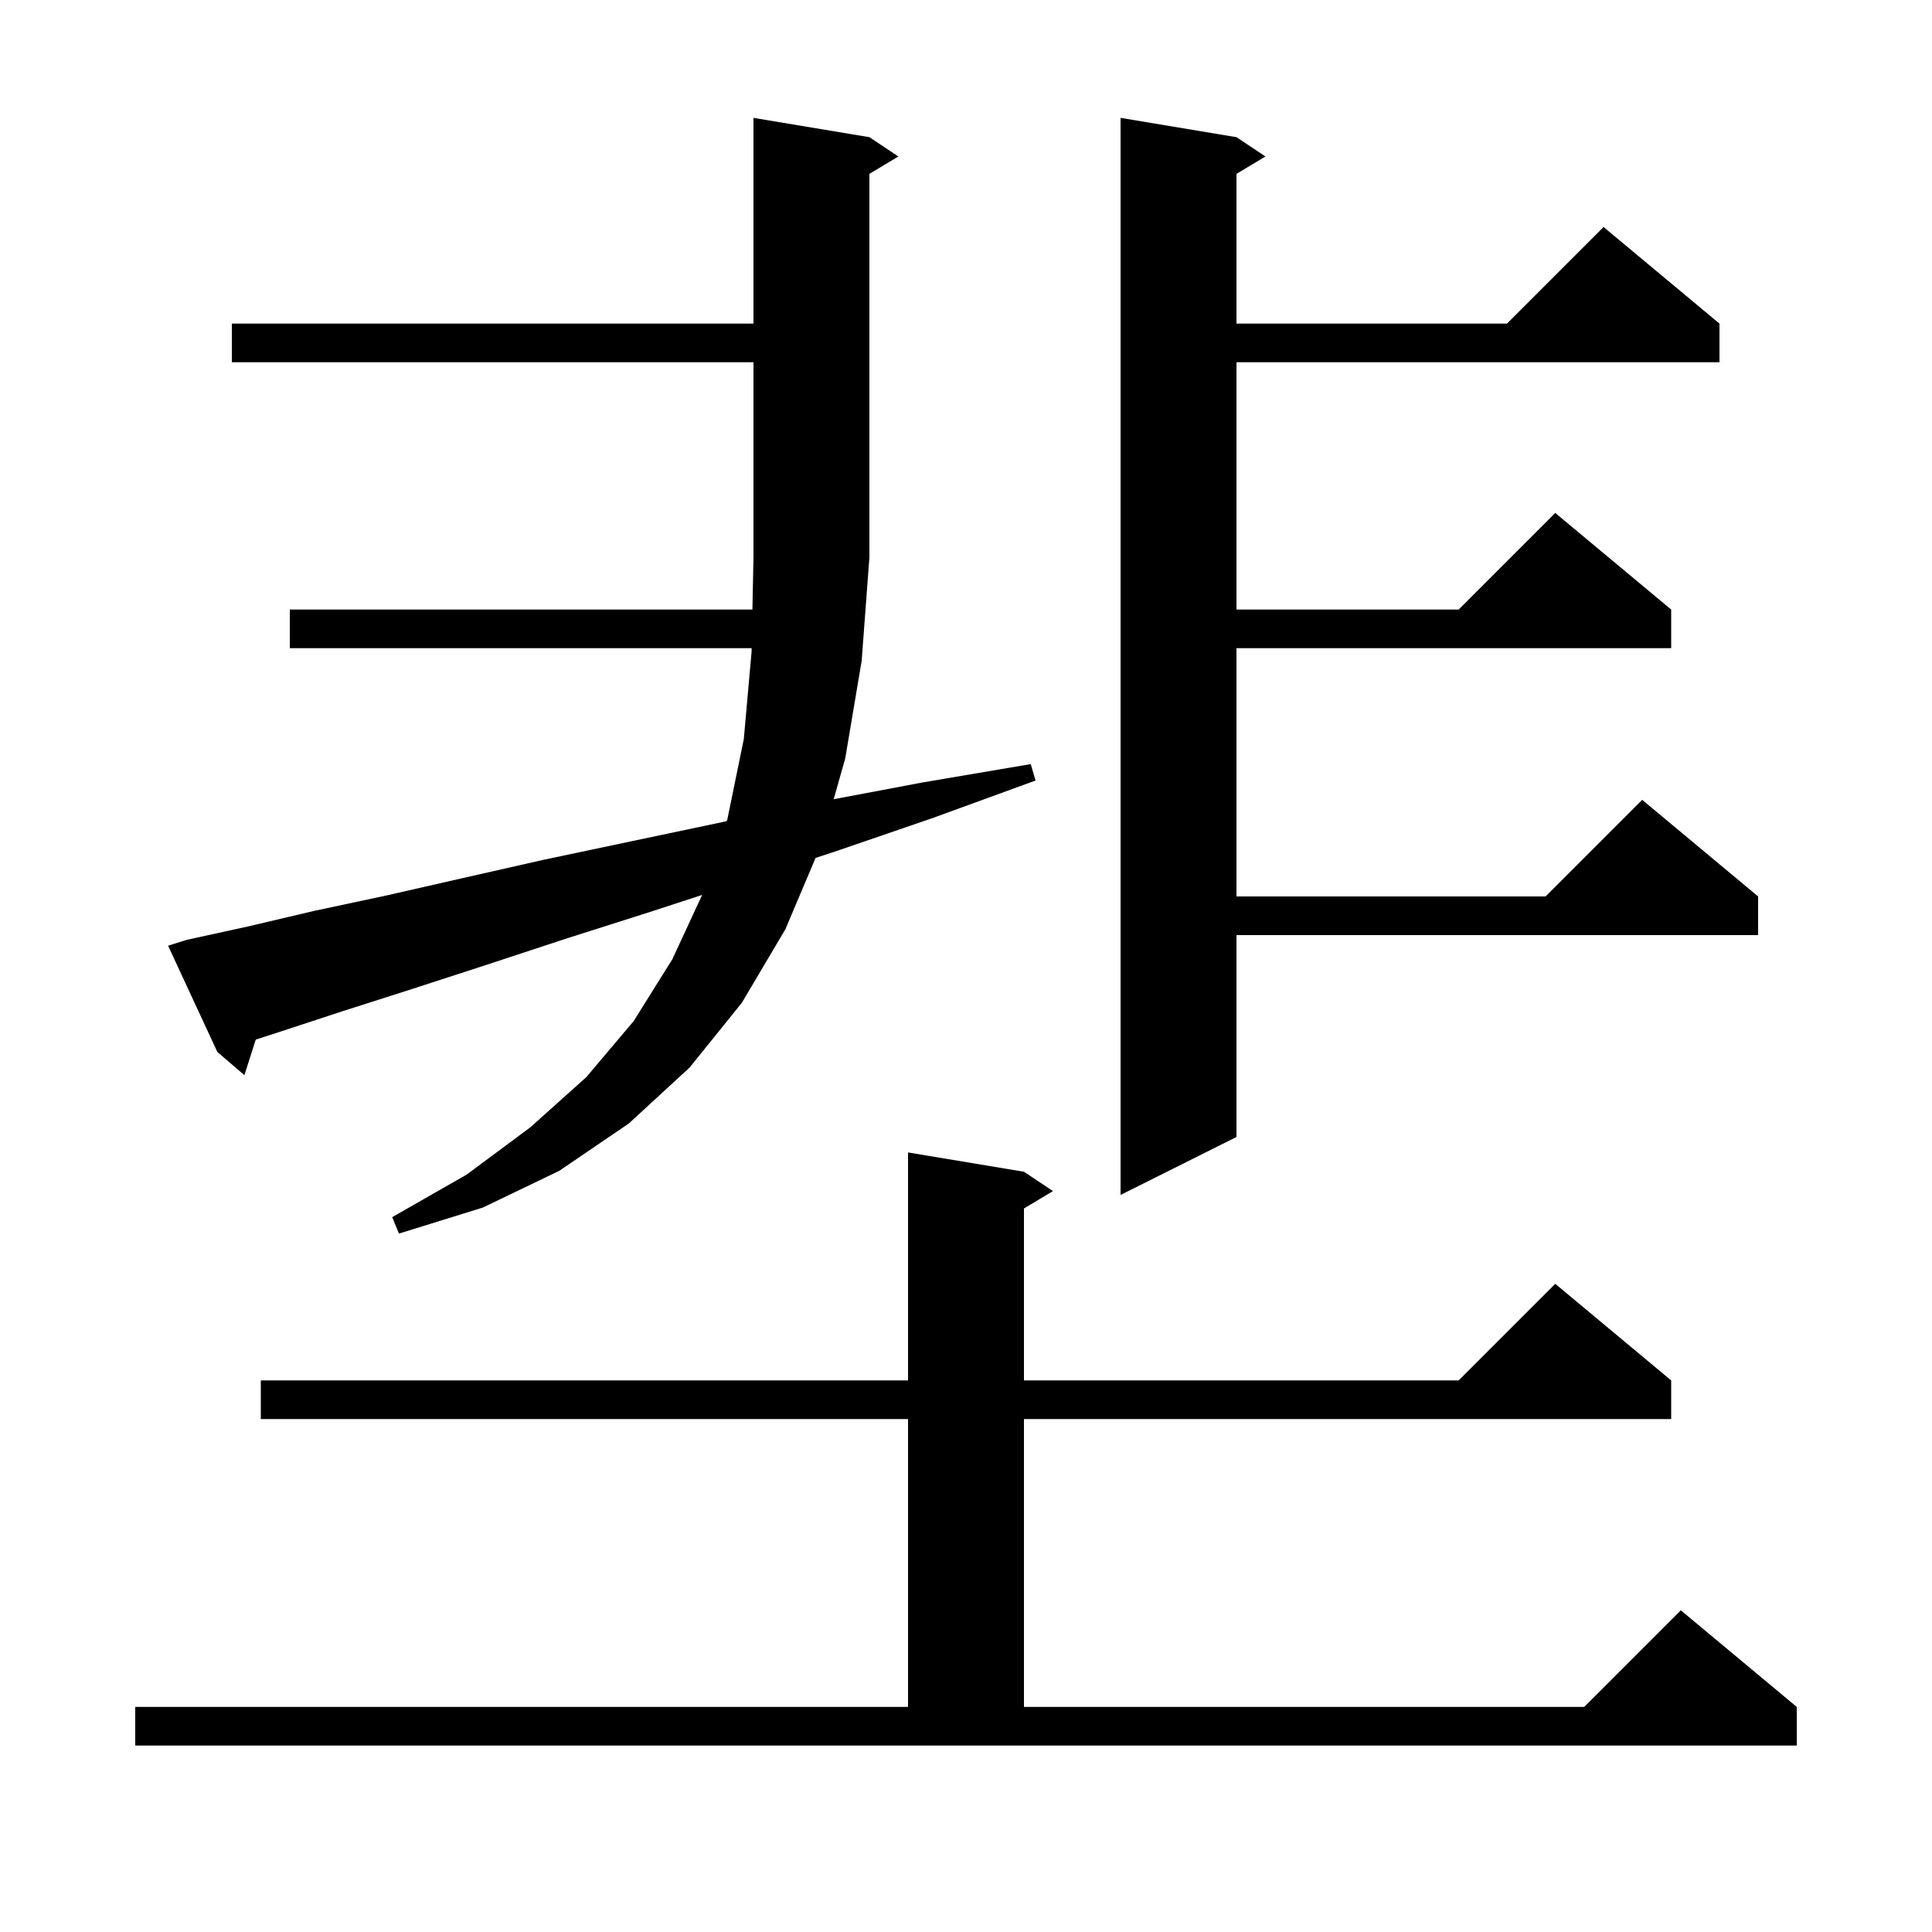
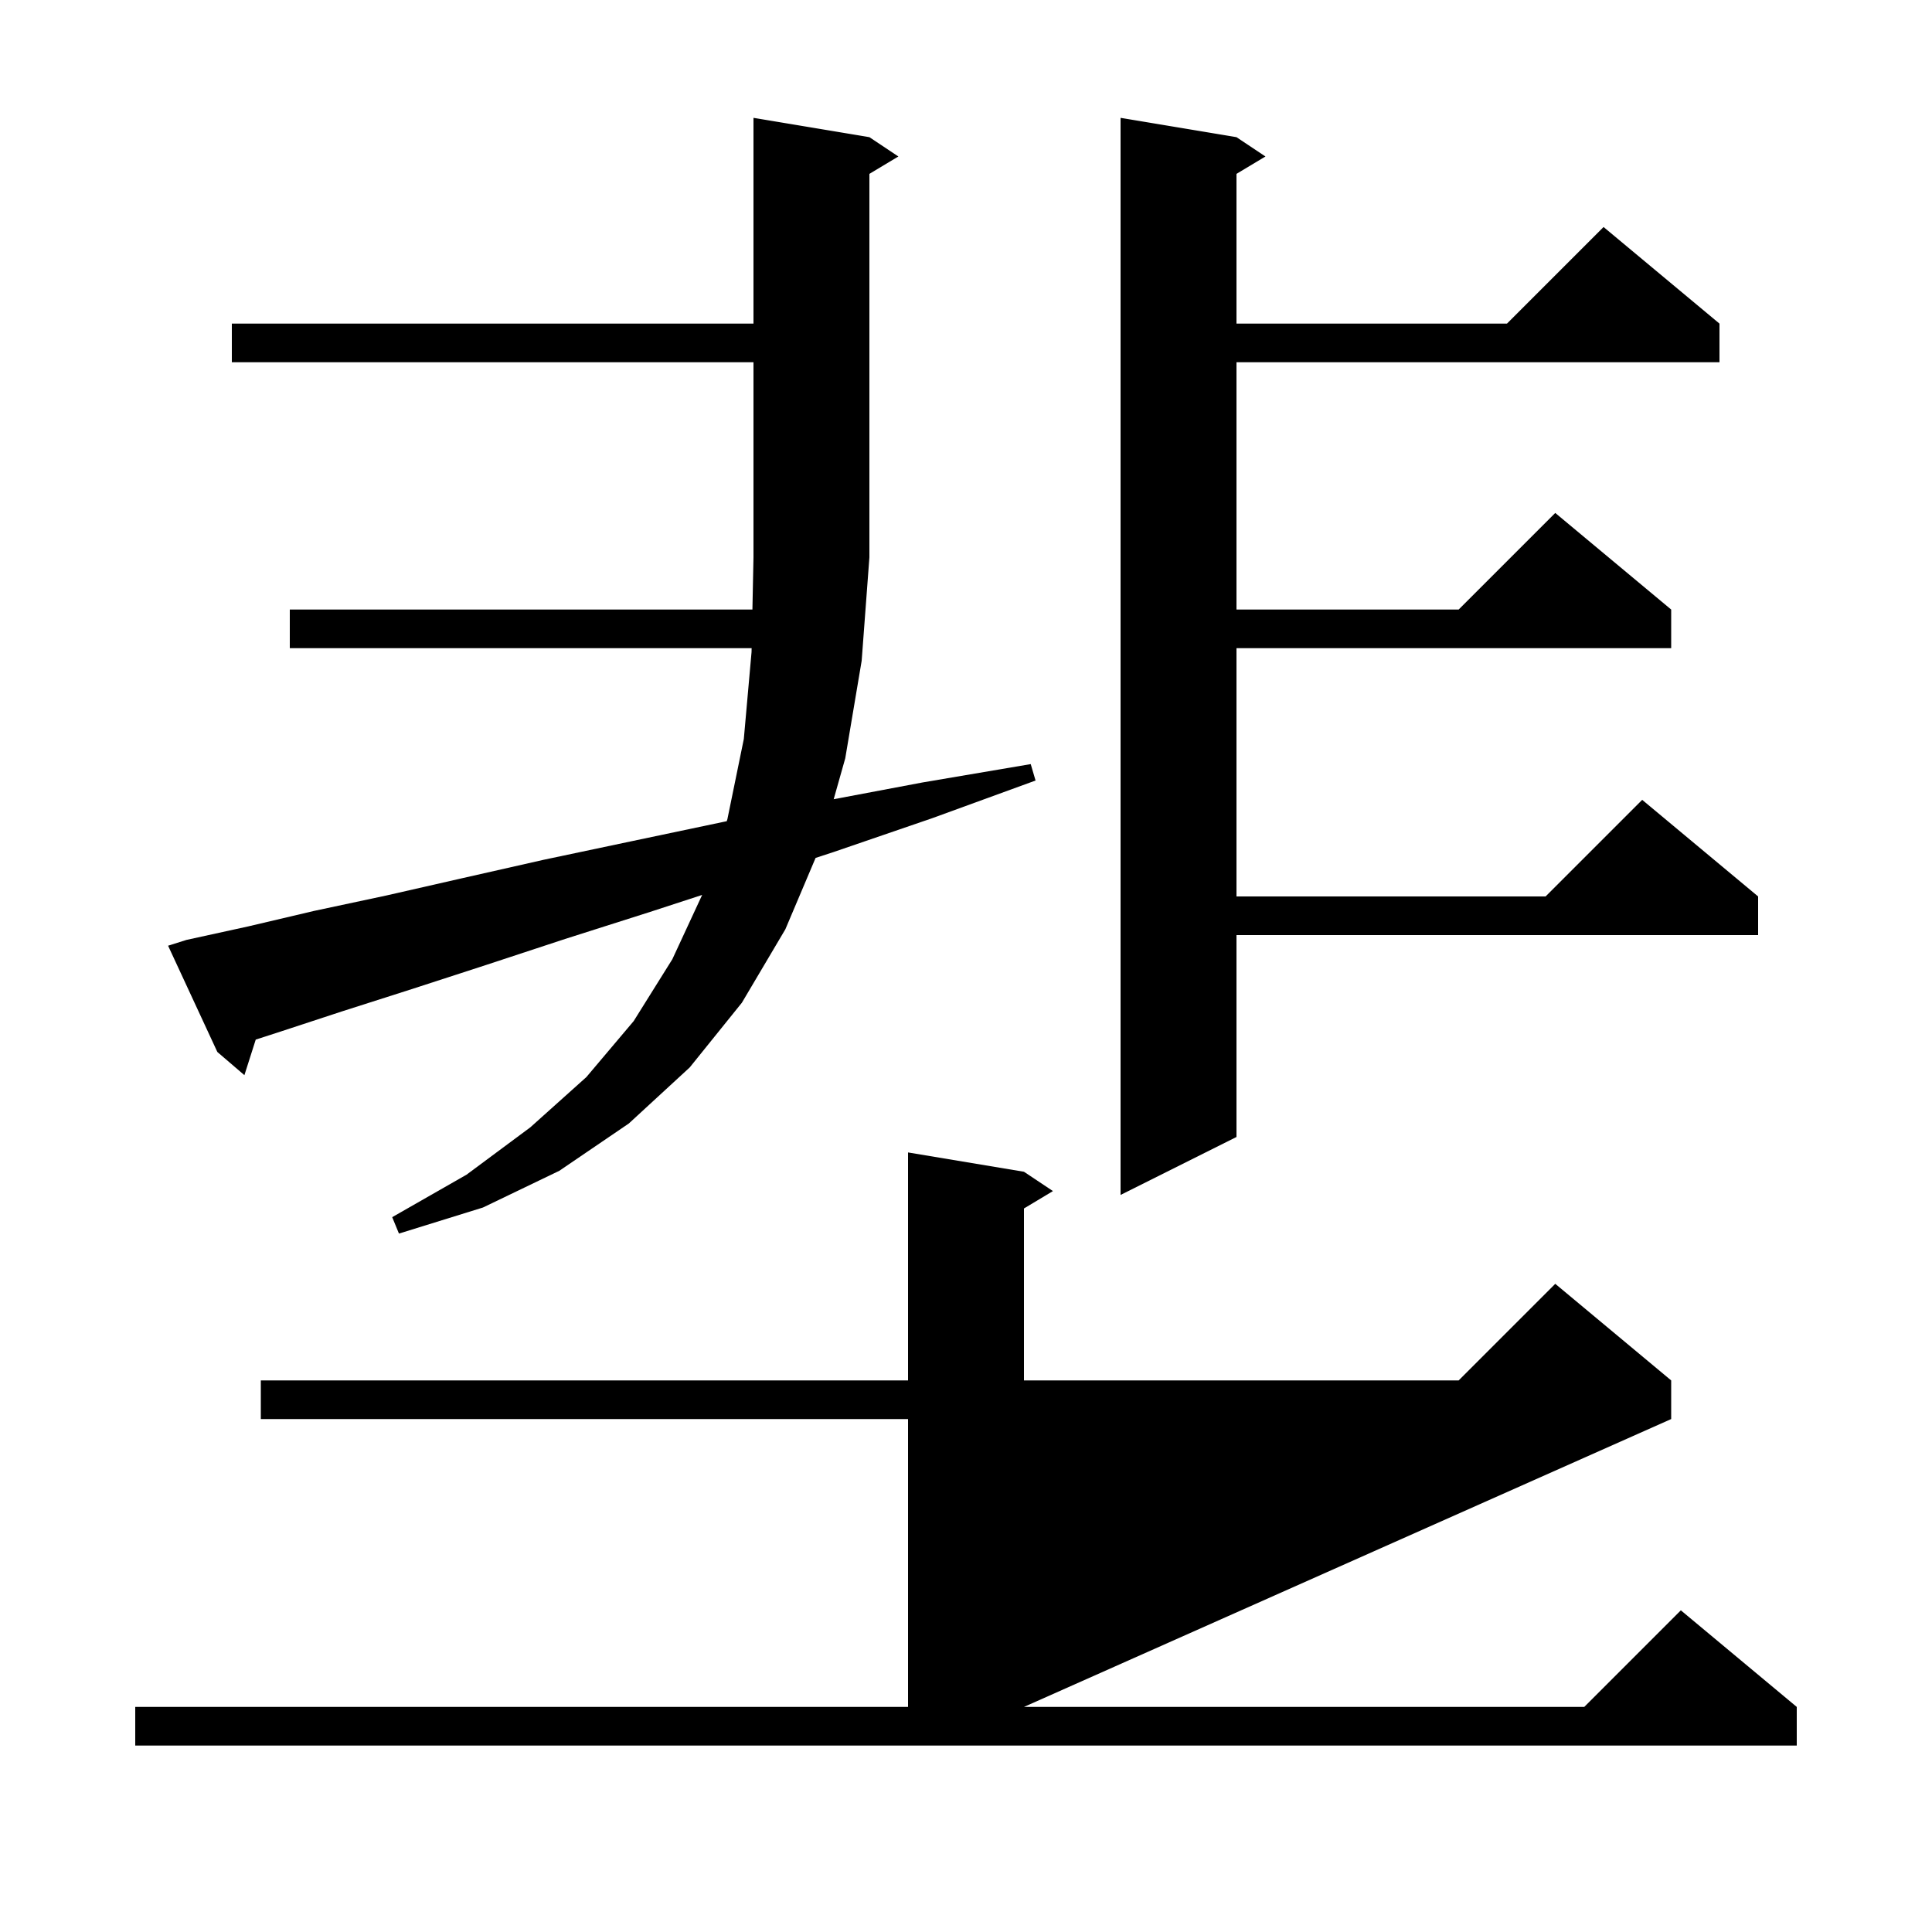
<svg xmlns="http://www.w3.org/2000/svg" version="1.1" baseProfile="full" viewBox="0 0 200 200" width="200" height="200">
  <g fill="currentColor">
-     <path d="M 14.0 176.7 L 94.0 176.7 L 94.0 146.9 L 27.0 146.9 L 27.0 142.9 L 94.0 142.9 L 94.0 119.3 L 106.0 121.3 L 109.0 123.3 L 106.0 125.1 L 106.0 142.9 L 151.0 142.9 L 161.0 132.9 L 173.0 142.9 L 173.0 146.9 L 106.0 146.9 L 106.0 176.7 L 164.0 176.7 L 174.0 166.7 L 186.0 176.7 L 186.0 180.7 L 14.0 180.7 Z M 19.3 97.3 L 25.7 95.9 L 32.5 94.3 L 40.0 92.7 L 47.9 90.9 L 56.3 89.0 L 65.3 87.1 L 74.8 85.1 L 75.231 85.01 L 75.3 84.8 L 77.0 76.5 L 77.8 67.5 L 77.808 67.1 L 30.0 67.1 L 30.0 63.1 L 77.89 63.1 L 78.0 57.7 L 78.0 37.5 L 24.0 37.5 L 24.0 33.5 L 78.0 33.5 L 78.0 12.2 L 90.0 14.2 L 93.0 16.2 L 90.0 18.0 L 90.0 57.7 L 89.2 68.4 L 87.5 78.5 L 86.303 82.735 L 95.5 81.0 L 106.7 79.1 L 107.2 80.8 L 96.5 84.7 L 86.3 88.2 L 84.43 88.811 L 81.3 96.2 L 76.8 103.8 L 71.4 110.5 L 65.1 116.3 L 57.9 121.2 L 50.0 125.0 L 41.3 127.7 L 40.6 126.0 L 48.3 121.6 L 54.9 116.7 L 60.7 111.5 L 65.6 105.7 L 69.6 99.3 L 72.687 92.643 L 67.3 94.4 L 58.5 97.2 L 50.3 99.9 L 42.6 102.4 L 35.4 104.7 L 28.7 106.9 L 26.474 107.618 L 25.3 111.3 L 22.5 108.9 L 17.4 97.9 Z M 128.0 14.2 L 131.0 16.2 L 128.0 18.0 L 128.0 33.5 L 156.0 33.5 L 166.0 23.5 L 178.0 33.5 L 178.0 37.5 L 128.0 37.5 L 128.0 63.1 L 151.0 63.1 L 161.0 53.1 L 173.0 63.1 L 173.0 67.1 L 128.0 67.1 L 128.0 92.8 L 160.0 92.8 L 170.0 82.8 L 182.0 92.8 L 182.0 96.8 L 128.0 96.8 L 128.0 117.7 L 116.0 123.7 L 116.0 12.2 Z " />
+     <path d="M 14.0 176.7 L 94.0 176.7 L 94.0 146.9 L 27.0 146.9 L 27.0 142.9 L 94.0 142.9 L 94.0 119.3 L 106.0 121.3 L 109.0 123.3 L 106.0 125.1 L 106.0 142.9 L 151.0 142.9 L 161.0 132.9 L 173.0 142.9 L 173.0 146.9 L 106.0 176.7 L 164.0 176.7 L 174.0 166.7 L 186.0 176.7 L 186.0 180.7 L 14.0 180.7 Z M 19.3 97.3 L 25.7 95.9 L 32.5 94.3 L 40.0 92.7 L 47.9 90.9 L 56.3 89.0 L 65.3 87.1 L 74.8 85.1 L 75.231 85.01 L 75.3 84.8 L 77.0 76.5 L 77.8 67.5 L 77.808 67.1 L 30.0 67.1 L 30.0 63.1 L 77.89 63.1 L 78.0 57.7 L 78.0 37.5 L 24.0 37.5 L 24.0 33.5 L 78.0 33.5 L 78.0 12.2 L 90.0 14.2 L 93.0 16.2 L 90.0 18.0 L 90.0 57.7 L 89.2 68.4 L 87.5 78.5 L 86.303 82.735 L 95.5 81.0 L 106.7 79.1 L 107.2 80.8 L 96.5 84.7 L 86.3 88.2 L 84.43 88.811 L 81.3 96.2 L 76.8 103.8 L 71.4 110.5 L 65.1 116.3 L 57.9 121.2 L 50.0 125.0 L 41.3 127.7 L 40.6 126.0 L 48.3 121.6 L 54.9 116.7 L 60.7 111.5 L 65.6 105.7 L 69.6 99.3 L 72.687 92.643 L 67.3 94.4 L 58.5 97.2 L 50.3 99.9 L 42.6 102.4 L 35.4 104.7 L 28.7 106.9 L 26.474 107.618 L 25.3 111.3 L 22.5 108.9 L 17.4 97.9 Z M 128.0 14.2 L 131.0 16.2 L 128.0 18.0 L 128.0 33.5 L 156.0 33.5 L 166.0 23.5 L 178.0 33.5 L 178.0 37.5 L 128.0 37.5 L 128.0 63.1 L 151.0 63.1 L 161.0 53.1 L 173.0 63.1 L 173.0 67.1 L 128.0 67.1 L 128.0 92.8 L 160.0 92.8 L 170.0 82.8 L 182.0 92.8 L 182.0 96.8 L 128.0 96.8 L 128.0 117.7 L 116.0 123.7 L 116.0 12.2 Z " />
  </g>
</svg>